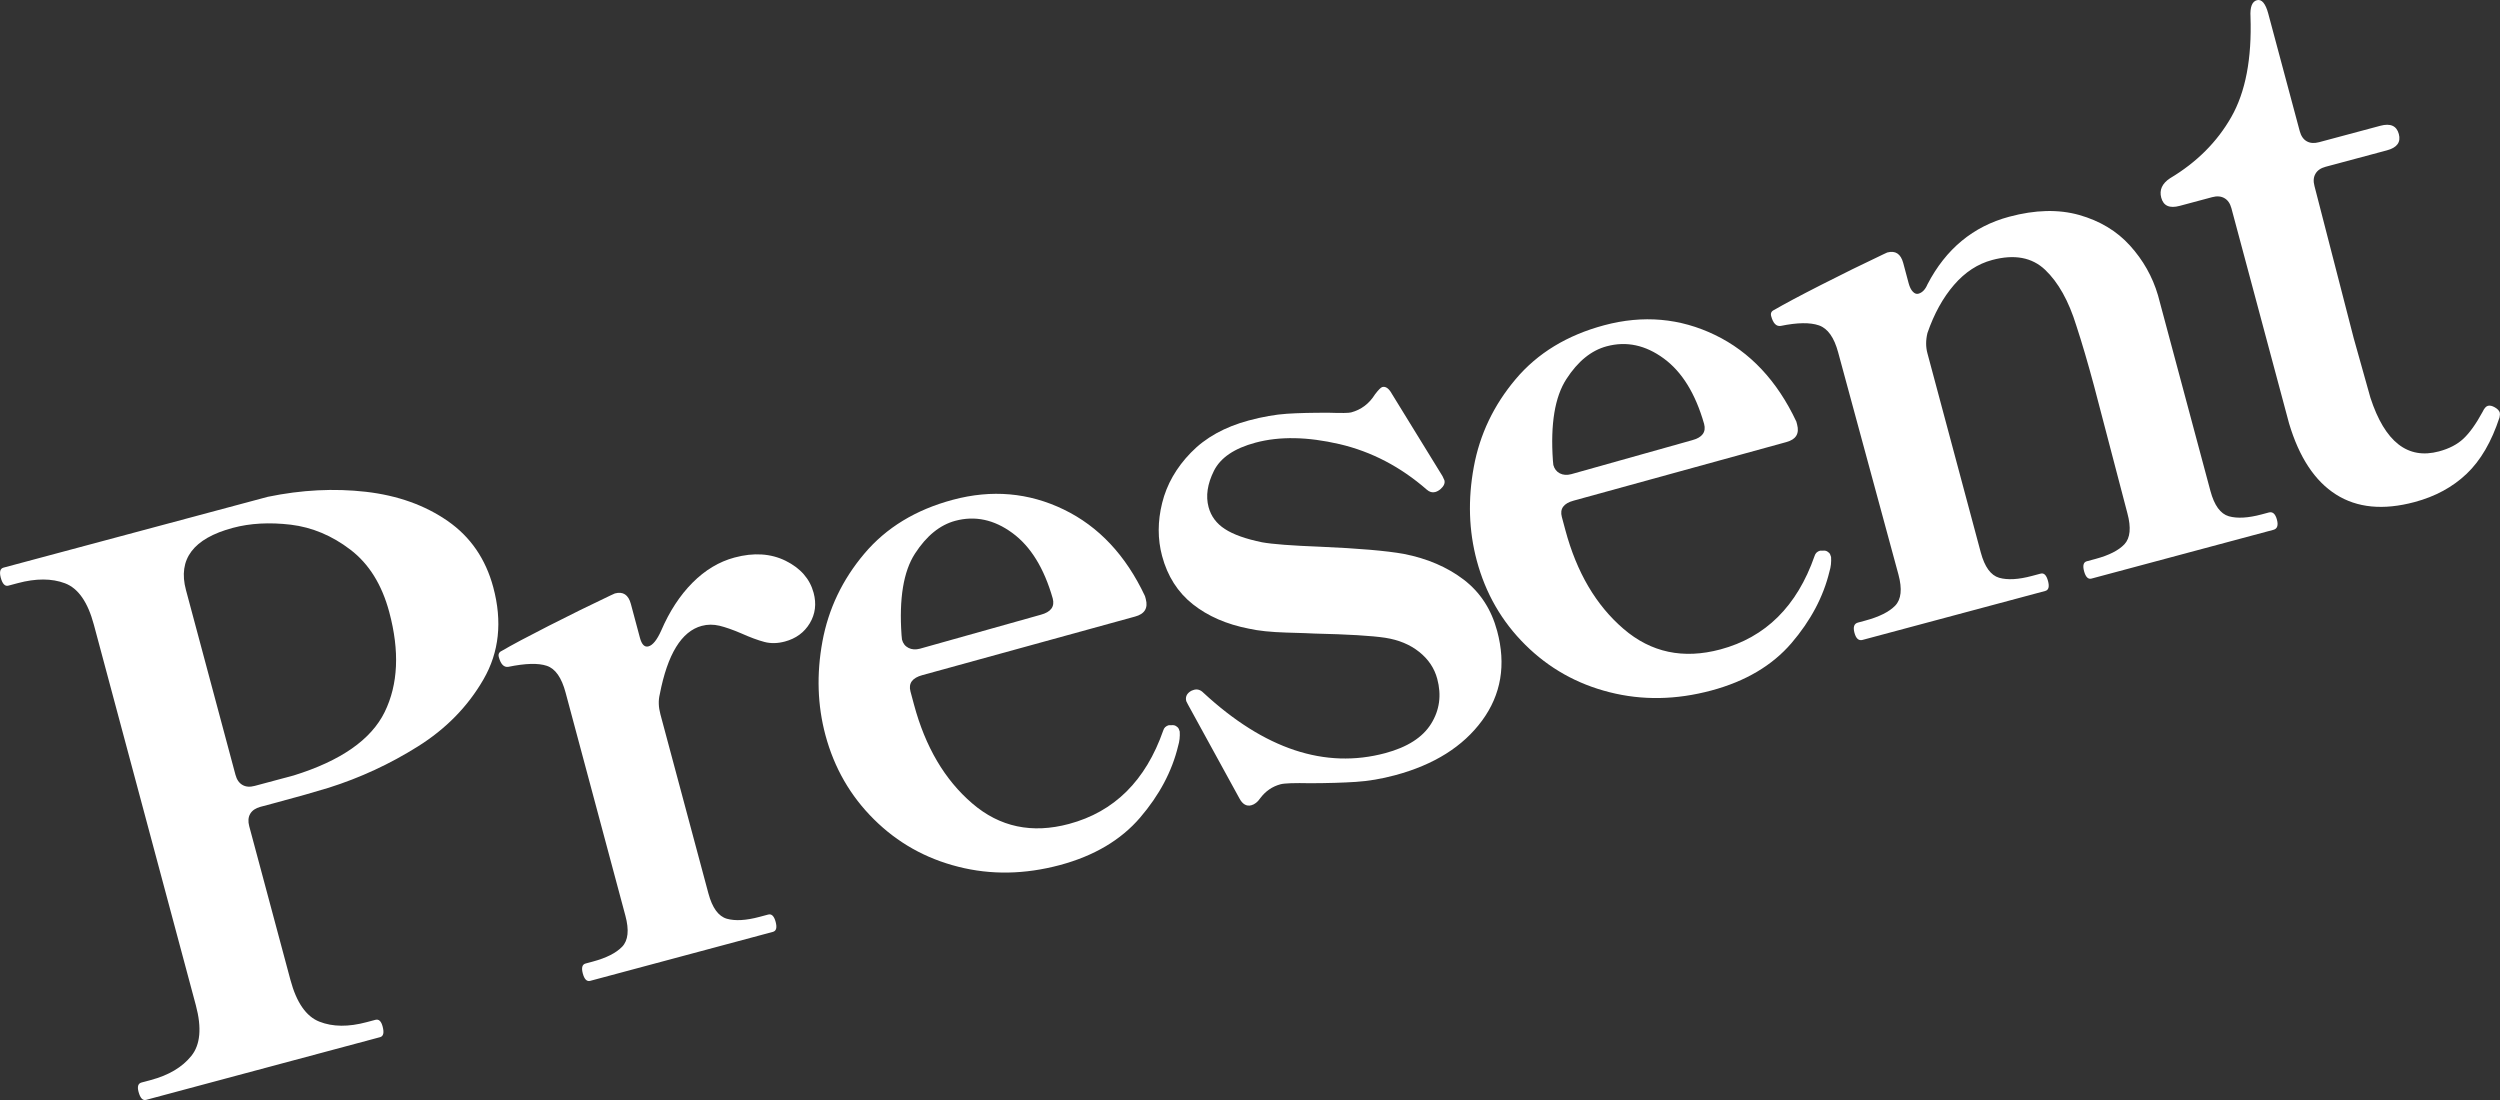
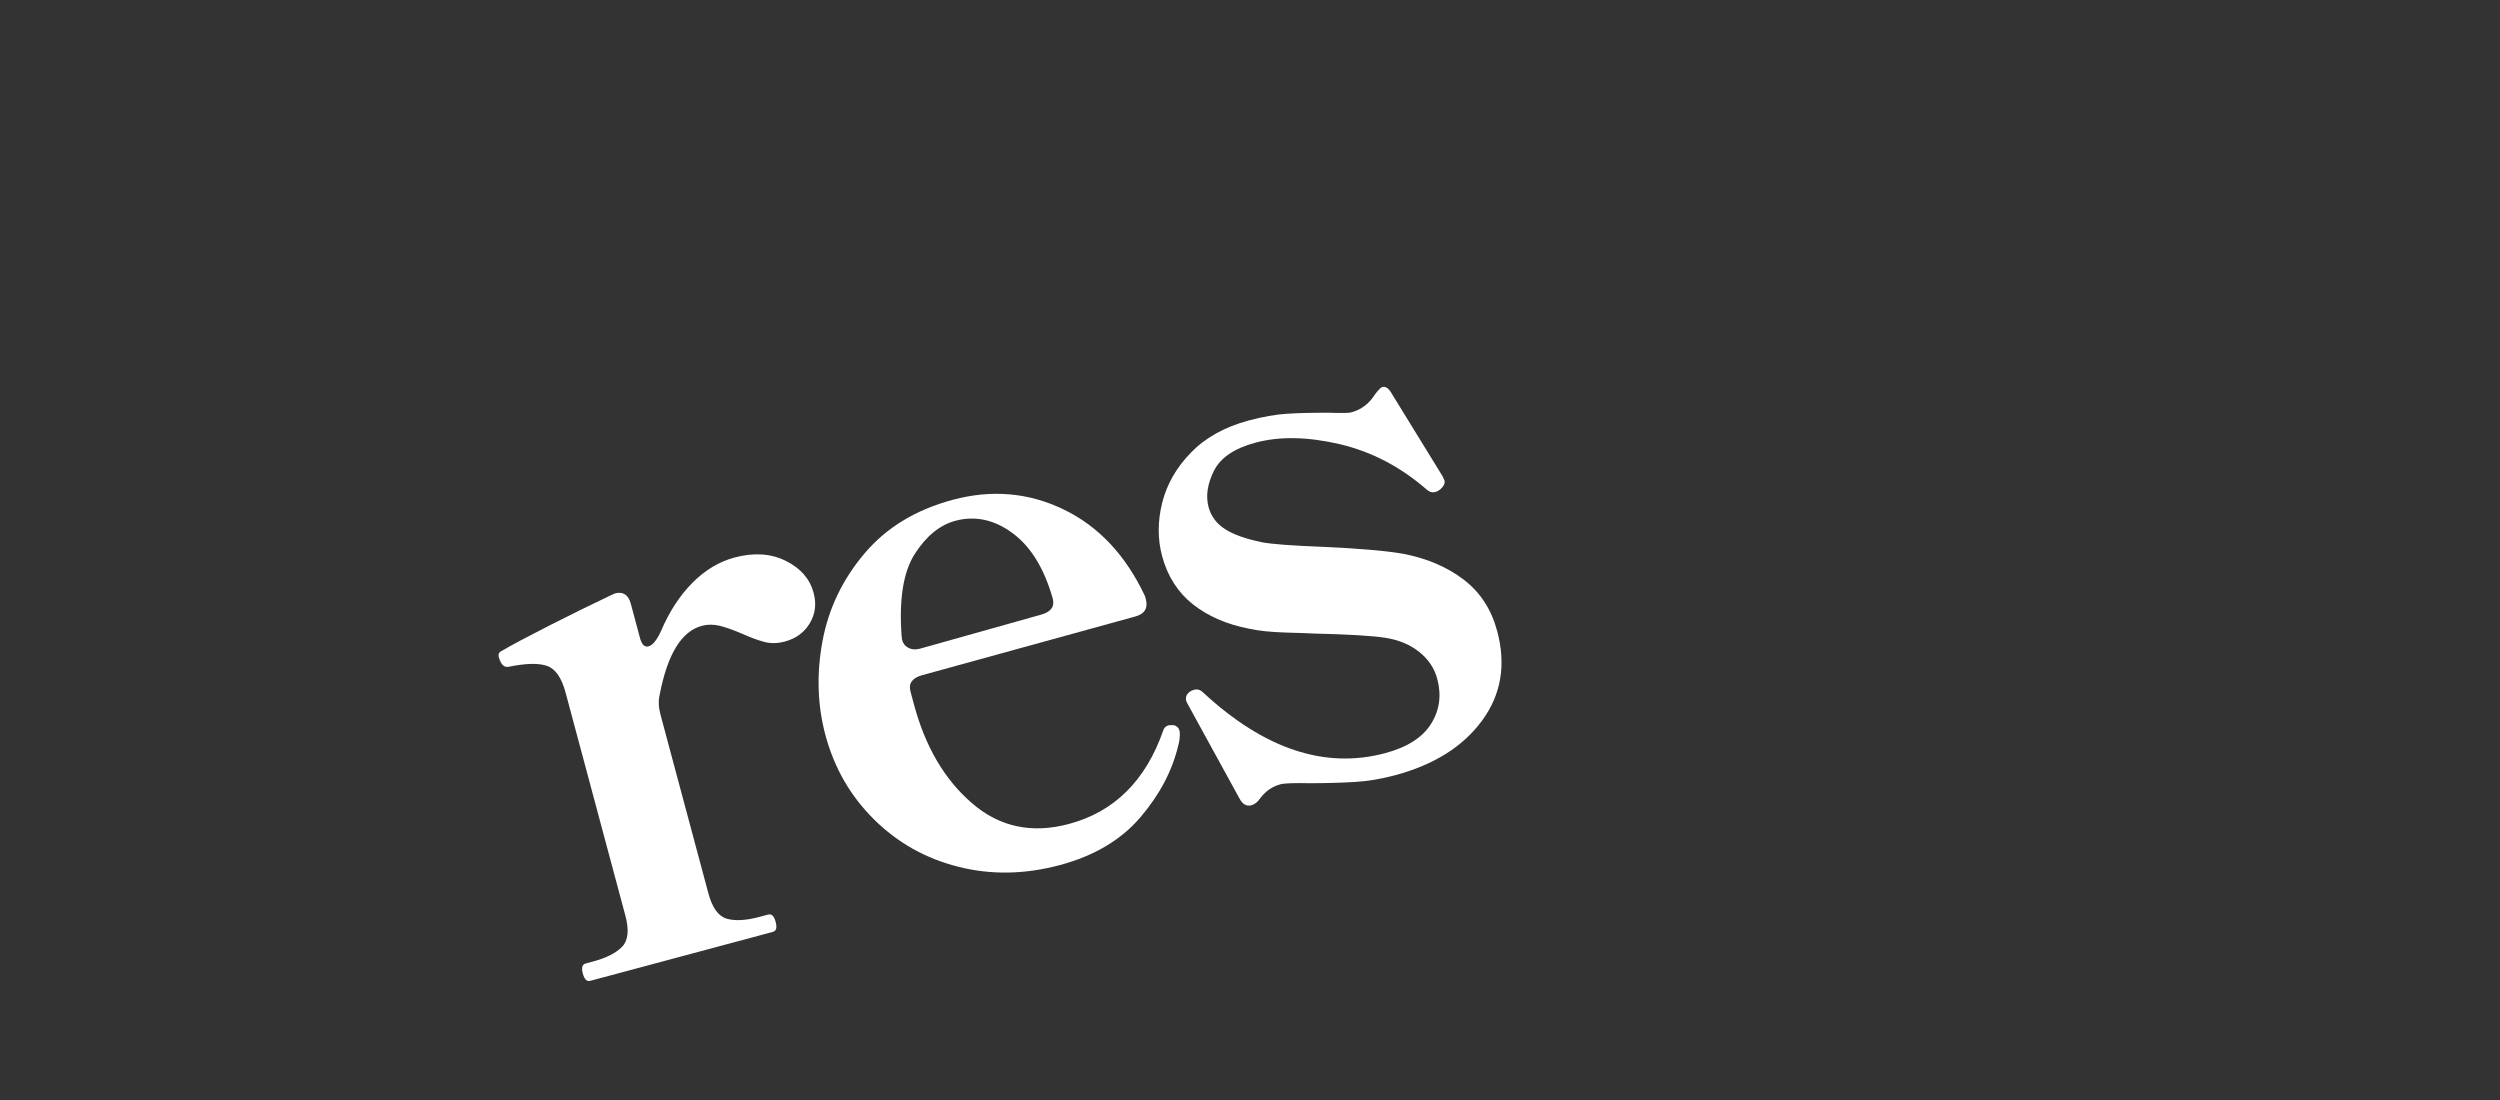
<svg xmlns="http://www.w3.org/2000/svg" version="1.1" id="レイヤー_1" x="0px" y="0px" width="267.01px" height="117.485px" viewBox="0 0 267.01 117.485" style="enable-background:new 0 0 267.01 117.485;" xml:space="preserve">
  <rect x="0" y="0" width="267.01" height="117.485" fill="#333333" stroke="none" />
  <style type="text/css">
	.st0{fill:#FFFFFF;}
</style>
  <g>
-     <path class="st0" d="M39.082,52.526c3.383,0.39,6.292,1.427,8.73,3.116c2.438,1.693,4.061,4.055,4.872,7.086   c0.98,3.651,0.631,6.93-1.044,9.828c-1.675,2.905-4.011,5.289-7.008,7.167c-2.994,1.882-6.17,3.35-9.523,4.411   c-1.373,0.424-3.346,0.983-5.916,1.671l-1.387,0.37c-0.515,0.139-0.875,0.39-1.085,0.746c-0.207,0.359-0.241,0.8-0.105,1.309   l4.404,16.429c0.648,2.417,1.682,3.906,3.095,4.458c1.421,0.563,3.102,0.576,5.055,0.051l0.929-0.247   c0.359-0.095,0.614,0.139,0.766,0.709c0.18,0.668,0.088,1.048-0.271,1.143l-24.989,6.696c-0.359,0.098-0.627-0.186-0.807-0.854   c-0.153-0.57-0.047-0.898,0.312-0.997l1-0.268c1.905-0.509,3.343-1.359,4.316-2.563c0.973-1.193,1.139-3.004,0.492-5.421   L10.024,66.718c-0.648-2.417-1.675-3.889-3.085-4.421c-1.41-0.531-3.092-0.537-5.045-0.014l-1.004,0.268   c-0.359,0.098-0.631-0.186-0.81-0.854c-0.163-0.62-0.064-0.975,0.295-1.071l28.227-7.564C32.207,52.316,35.699,52.14,39.082,52.526   z M41.086,76.044c1.441-2.95,1.604-6.506,0.488-10.669c-0.783-2.929-2.166-5.15-4.139-6.658c-1.977-1.514-4.102-2.4-6.38-2.678   c-2.278-0.268-4.339-0.156-6.191,0.341c-4.217,1.131-5.885,3.339-5.004,6.633l5.289,19.741c0.139,0.515,0.386,0.875,0.746,1.081   c0.359,0.21,0.797,0.241,1.312,0.102l4.163-1.115C36.404,81.255,39.641,78.997,41.086,76.044z" />
    <path class="st0" d="M83.914,59.897c1.59,0.79,2.583,1.929,2.983,3.417c0.319,1.183,0.18,2.268-0.407,3.251   c-0.593,0.987-1.482,1.637-2.661,1.953c-0.773,0.207-1.498,0.224-2.177,0.047c-0.681-0.176-1.522-0.488-2.526-0.936   c-0.871-0.373-1.631-0.637-2.278-0.797c-0.651-0.153-1.282-0.153-1.899,0.014c-2.16,0.58-3.655,3.017-4.485,7.319   c-0.159,0.651-0.136,1.359,0.071,2.129l5.126,19.128c0.414,1.543,1.068,2.438,1.963,2.702c0.895,0.254,2.065,0.186,3.502-0.2   l0.926-0.247c0.363-0.095,0.624,0.166,0.79,0.783c0.163,0.617,0.068,0.973-0.295,1.068l-19.511,5.231   c-0.359,0.095-0.624-0.166-0.79-0.783c-0.166-0.617-0.064-0.973,0.295-1.068l0.77-0.207c1.441-0.386,2.485-0.915,3.133-1.583   c0.648-0.675,0.763-1.776,0.349-3.319l-6.387-23.83c-0.427-1.597-1.092-2.549-2-2.855c-0.912-0.309-2.278-0.271-4.109,0.105   c-0.475,0.078-0.817-0.275-1.024-1.044c-0.081-0.312,0.027-0.529,0.319-0.661c1.048-0.614,2.712-1.502,4.99-2.661   c2.278-1.163,4.495-2.251,6.648-3.272l0.441-0.2c0.875-0.234,1.441,0.139,1.705,1.115l0.97,3.624   c0.193,0.719,0.495,1.027,0.909,0.915c0.461-0.122,0.915-0.688,1.363-1.688c0.885-2.054,1.997-3.76,3.343-5.112   c1.346-1.353,2.841-2.248,4.489-2.69C80.504,58.995,82.328,59.114,83.914,59.897z" />
    <path class="st0" d="M125.407,77.465c0.115,0.024,0.247,0.098,0.39,0.231c0.081,0.088,0.146,0.231,0.203,0.437   c0.034,0.542-0.024,1.054-0.17,1.532c-0.651,2.712-2.007,5.262-4.065,7.662c-2.058,2.397-4.912,4.085-8.56,5.065   c-3.756,1.004-7.377,1.068-10.862,0.18c-3.492-0.881-6.492-2.57-9.004-5.065c-2.516-2.495-4.241-5.492-5.18-8.991   c-0.854-3.187-0.959-6.523-0.322-9.998c0.641-3.478,2.129-6.604,4.472-9.379c2.339-2.778,5.492-4.697,9.452-5.758   c4.163-1.117,8.116-0.77,11.852,1.037c3.736,1.812,6.628,4.892,8.676,9.252l0.085,0.309c0.261,0.973-0.122,1.6-1.153,1.875   l-22.708,6.252c-1.081,0.292-1.505,0.875-1.271,1.749l0.373,1.39c1.214,4.526,3.285,8.042,6.221,10.561   c2.936,2.526,6.38,3.255,10.34,2.193c4.834-1.295,8.187-4.621,10.059-9.974c0.088-0.295,0.281-0.488,0.593-0.57l0.325-0.003   C125.207,77.438,125.289,77.441,125.407,77.465z M97.719,59.134c-1.227,1.899-1.702,4.797-1.431,8.693l0.047,0.481   c0.108,0.414,0.339,0.712,0.692,0.888c0.353,0.183,0.763,0.21,1.224,0.088l12.913-3.628c1.081-0.292,1.505-0.868,1.271-1.743   c-0.922-3.227-2.356-5.557-4.312-6.989c-1.953-1.432-3.984-1.865-6.092-1.3C100.384,56.066,98.95,57.232,97.719,59.134z" />
    <path class="st0" d="M133.649,86.005c-0.515,0.139-0.942-0.108-1.275-0.736l-5.492-10.018l-0.183-0.363   c-0.108-0.41,0.02-0.753,0.39-1.017c0.092-0.075,0.237-0.142,0.444-0.2c0.359-0.095,0.692,0.01,0.99,0.312   c6.519,6.028,12.995,8.177,19.423,6.455c2.363-0.634,3.997-1.678,4.902-3.136c0.905-1.451,1.126-3.055,0.654-4.804   c-0.302-1.129-0.942-2.088-1.926-2.872s-2.19-1.285-3.628-1.509c-1.437-0.217-3.96-0.37-7.56-0.451   c-0.336-0.024-1.336-0.058-3.004-0.105c-1.668-0.051-3-0.19-3.997-0.417c-2.383-0.464-4.384-1.336-5.991-2.61   c-1.61-1.278-2.705-2.997-3.282-5.157c-0.481-1.8-0.481-3.689,0.01-5.665s1.512-3.77,3.068-5.367   c1.553-1.605,3.617-2.749,6.187-3.439c1.492-0.398,2.848-0.636,4.065-0.715c1.22-0.08,2.739-0.115,4.556-0.107   c1.282,0.044,2.051,0.031,2.309-0.037c1.078-0.292,1.926-0.932,2.543-1.922c0.366-0.483,0.627-0.746,0.78-0.787   c0.359-0.097,0.702,0.142,1.02,0.715l5.414,8.803l0.203,0.441c0.081,0.309-0.054,0.62-0.41,0.937   c-0.18,0.156-0.373,0.264-0.576,0.319c-0.309,0.081-0.607-0.002-0.895-0.254c-2.804-2.448-5.913-4.067-9.32-4.865   c-3.411-0.79-6.401-0.848-8.971-0.158c-2.265,0.605-3.743,1.609-4.445,3.011c-0.698,1.402-0.888,2.69-0.573,3.87   c0.261,0.98,0.844,1.763,1.746,2.346c0.902,0.587,2.224,1.058,3.973,1.417c1.098,0.2,3.18,0.358,6.245,0.475   c4.068,0.176,7.031,0.431,8.882,0.763c2.502,0.488,4.634,1.404,6.401,2.746c1.766,1.349,2.956,3.177,3.577,5.492   c0.966,3.597,0.427,6.787-1.61,9.564c-2.041,2.78-5.14,4.726-9.306,5.841c-1.441,0.386-2.838,0.624-4.19,0.709   c-1.356,0.088-2.966,0.136-4.838,0.142c-1.722-0.037-2.787,0-3.194,0.112c-0.875,0.234-1.597,0.729-2.166,1.488   C134.324,85.656,134.005,85.91,133.649,86.005z" />
-     <path class="st0" d="M194.978,58.824c0.115,0.024,0.244,0.097,0.386,0.229c0.081,0.088,0.149,0.234,0.203,0.441   c0.034,0.539-0.02,1.053-0.17,1.532c-0.651,2.709-2.007,5.262-4.061,7.662c-2.061,2.397-4.916,4.085-8.564,5.062   c-3.756,1.007-7.377,1.068-10.862,0.183c-3.492-0.881-6.489-2.57-9.004-5.065c-2.516-2.495-4.241-5.492-5.18-8.991   c-0.854-3.187-0.959-6.523-0.319-10.001c0.637-3.478,2.126-6.601,4.468-9.377c2.339-2.778,5.492-4.697,9.452-5.76   c4.167-1.115,8.116-0.766,11.852,1.041c3.736,1.81,6.631,4.892,8.679,9.252l0.081,0.309c0.261,0.973-0.122,1.598-1.149,1.875   l-22.711,6.252c-1.078,0.288-1.505,0.871-1.268,1.746l0.373,1.39c1.21,4.526,3.282,8.045,6.218,10.564   c2.936,2.526,6.38,3.255,10.344,2.193c4.831-1.295,8.187-4.621,10.055-9.974c0.088-0.295,0.281-0.49,0.593-0.573h0.329   C194.775,58.798,194.856,58.802,194.978,58.824z M167.29,40.494c-1.227,1.899-1.705,4.794-1.434,8.689l0.047,0.481   c0.112,0.414,0.342,0.712,0.692,0.892c0.353,0.181,0.763,0.21,1.224,0.086l12.917-3.629c1.078-0.288,1.502-0.868,1.268-1.743   c-0.922-3.226-2.356-5.557-4.312-6.987c-1.953-1.431-3.984-1.865-6.092-1.298C169.952,37.426,168.518,38.592,167.29,40.494z" />
-     <path class="st0" d="M242.319,54.735c0.41-0.11,0.698,0.144,0.865,0.761c0.166,0.617,0.041,0.98-0.37,1.09l-19.436,5.209   c-0.359,0.095-0.62-0.166-0.79-0.783c-0.163-0.617-0.068-0.973,0.295-1.068l0.926-0.249c1.437-0.385,2.471-0.91,3.092-1.57   c0.62-0.668,0.726-1.768,0.312-3.311l-3.56-13.595c-0.664-2.468-1.292-4.614-1.892-6.435c-0.817-2.648-1.929-4.634-3.336-5.97   c-1.404-1.331-3.289-1.68-5.652-1.046c-1.543,0.412-2.902,1.3-4.078,2.663c-1.18,1.366-2.126,3.075-2.838,5.143   c-0.183,0.763-0.183,1.48-0.003,2.148l5.702,21.287c0.414,1.543,1.068,2.439,1.963,2.7c0.895,0.254,2.065,0.19,3.502-0.197   l0.926-0.247c0.359-0.098,0.62,0.163,0.787,0.78c0.166,0.617,0.068,0.973-0.292,1.071l-19.511,5.228   c-0.414,0.112-0.702-0.142-0.868-0.759c-0.163-0.617-0.041-0.98,0.373-1.092l0.766-0.207c1.492-0.4,2.563-0.932,3.211-1.6   c0.648-0.675,0.763-1.776,0.349-3.321l-6.441-23.735c-0.427-1.59-1.109-2.551-2.054-2.88c-0.939-0.325-2.299-0.307-4.075,0.058   c-0.475,0.075-0.817-0.275-1.024-1.044c-0.085-0.312,0.024-0.532,0.319-0.664c1.048-0.61,2.712-1.5,4.99-2.66   c2.278-1.163,4.495-2.251,6.648-3.27l0.437-0.203c0.875-0.234,1.444,0.141,1.709,1.117l0.576,2.156   c0.112,0.414,0.261,0.719,0.454,0.914c0.186,0.197,0.386,0.271,0.59,0.215c0.414-0.11,0.739-0.448,0.973-1.005   c1.963-3.777,4.875-6.185,8.73-7.218c2.777-0.746,5.268-0.805,7.472-0.186c2.207,0.627,4.014,1.709,5.421,3.265   c1.407,1.553,2.407,3.319,2.994,5.312l5.601,20.901c0.414,1.543,1.068,2.439,1.963,2.7c0.895,0.254,2.065,0.188,3.502-0.197   L242.319,54.735z" />
-     <path class="st0" d="M249.493,52.813c-2.258-1.432-3.929-3.961-5.011-7.586l-6.157-22.982c-0.139-0.515-0.386-0.875-0.746-1.08   c-0.359-0.208-0.793-0.244-1.309-0.107l-3.468,0.929c-1.081,0.292-1.739,0.002-1.973-0.873c-0.22-0.824,0.092-1.514,0.932-2.07   c2.851-1.702,5.038-3.882,6.553-6.55c1.519-2.666,2.2-6.24,2.048-10.717c-0.058-1.031,0.173-1.617,0.685-1.756   c0.258-0.068,0.492,0.022,0.695,0.268c0.203,0.247,0.373,0.631,0.512,1.146l3.367,12.571c0.139,0.515,0.386,0.878,0.746,1.083   s0.793,0.239,1.312,0.1l6.553-1.756c1.081-0.29,1.739,0.007,1.973,0.881c0.234,0.875-0.19,1.453-1.271,1.743l-6.553,1.756   c-0.515,0.139-0.875,0.386-1.081,0.748c-0.21,0.358-0.244,0.792-0.105,1.307l4.187,16.239l1.79,6.377   c1.539,4.716,3.98,6.625,7.323,5.726c1.078-0.288,1.949-0.739,2.61-1.359c0.661-0.617,1.343-1.57,2.044-2.861   c0.176-0.375,0.363-0.593,0.57-0.648c0.207-0.054,0.454,0,0.749,0.17c0.292,0.17,0.464,0.359,0.522,0.566   c0.027,0.102,0.017,0.268-0.031,0.502c-0.848,2.597-2.017,4.602-3.512,6.024c-1.492,1.421-3.346,2.426-5.557,3.017   C254.551,54.516,251.748,54.247,249.493,52.813z" />
  </g>
</svg>